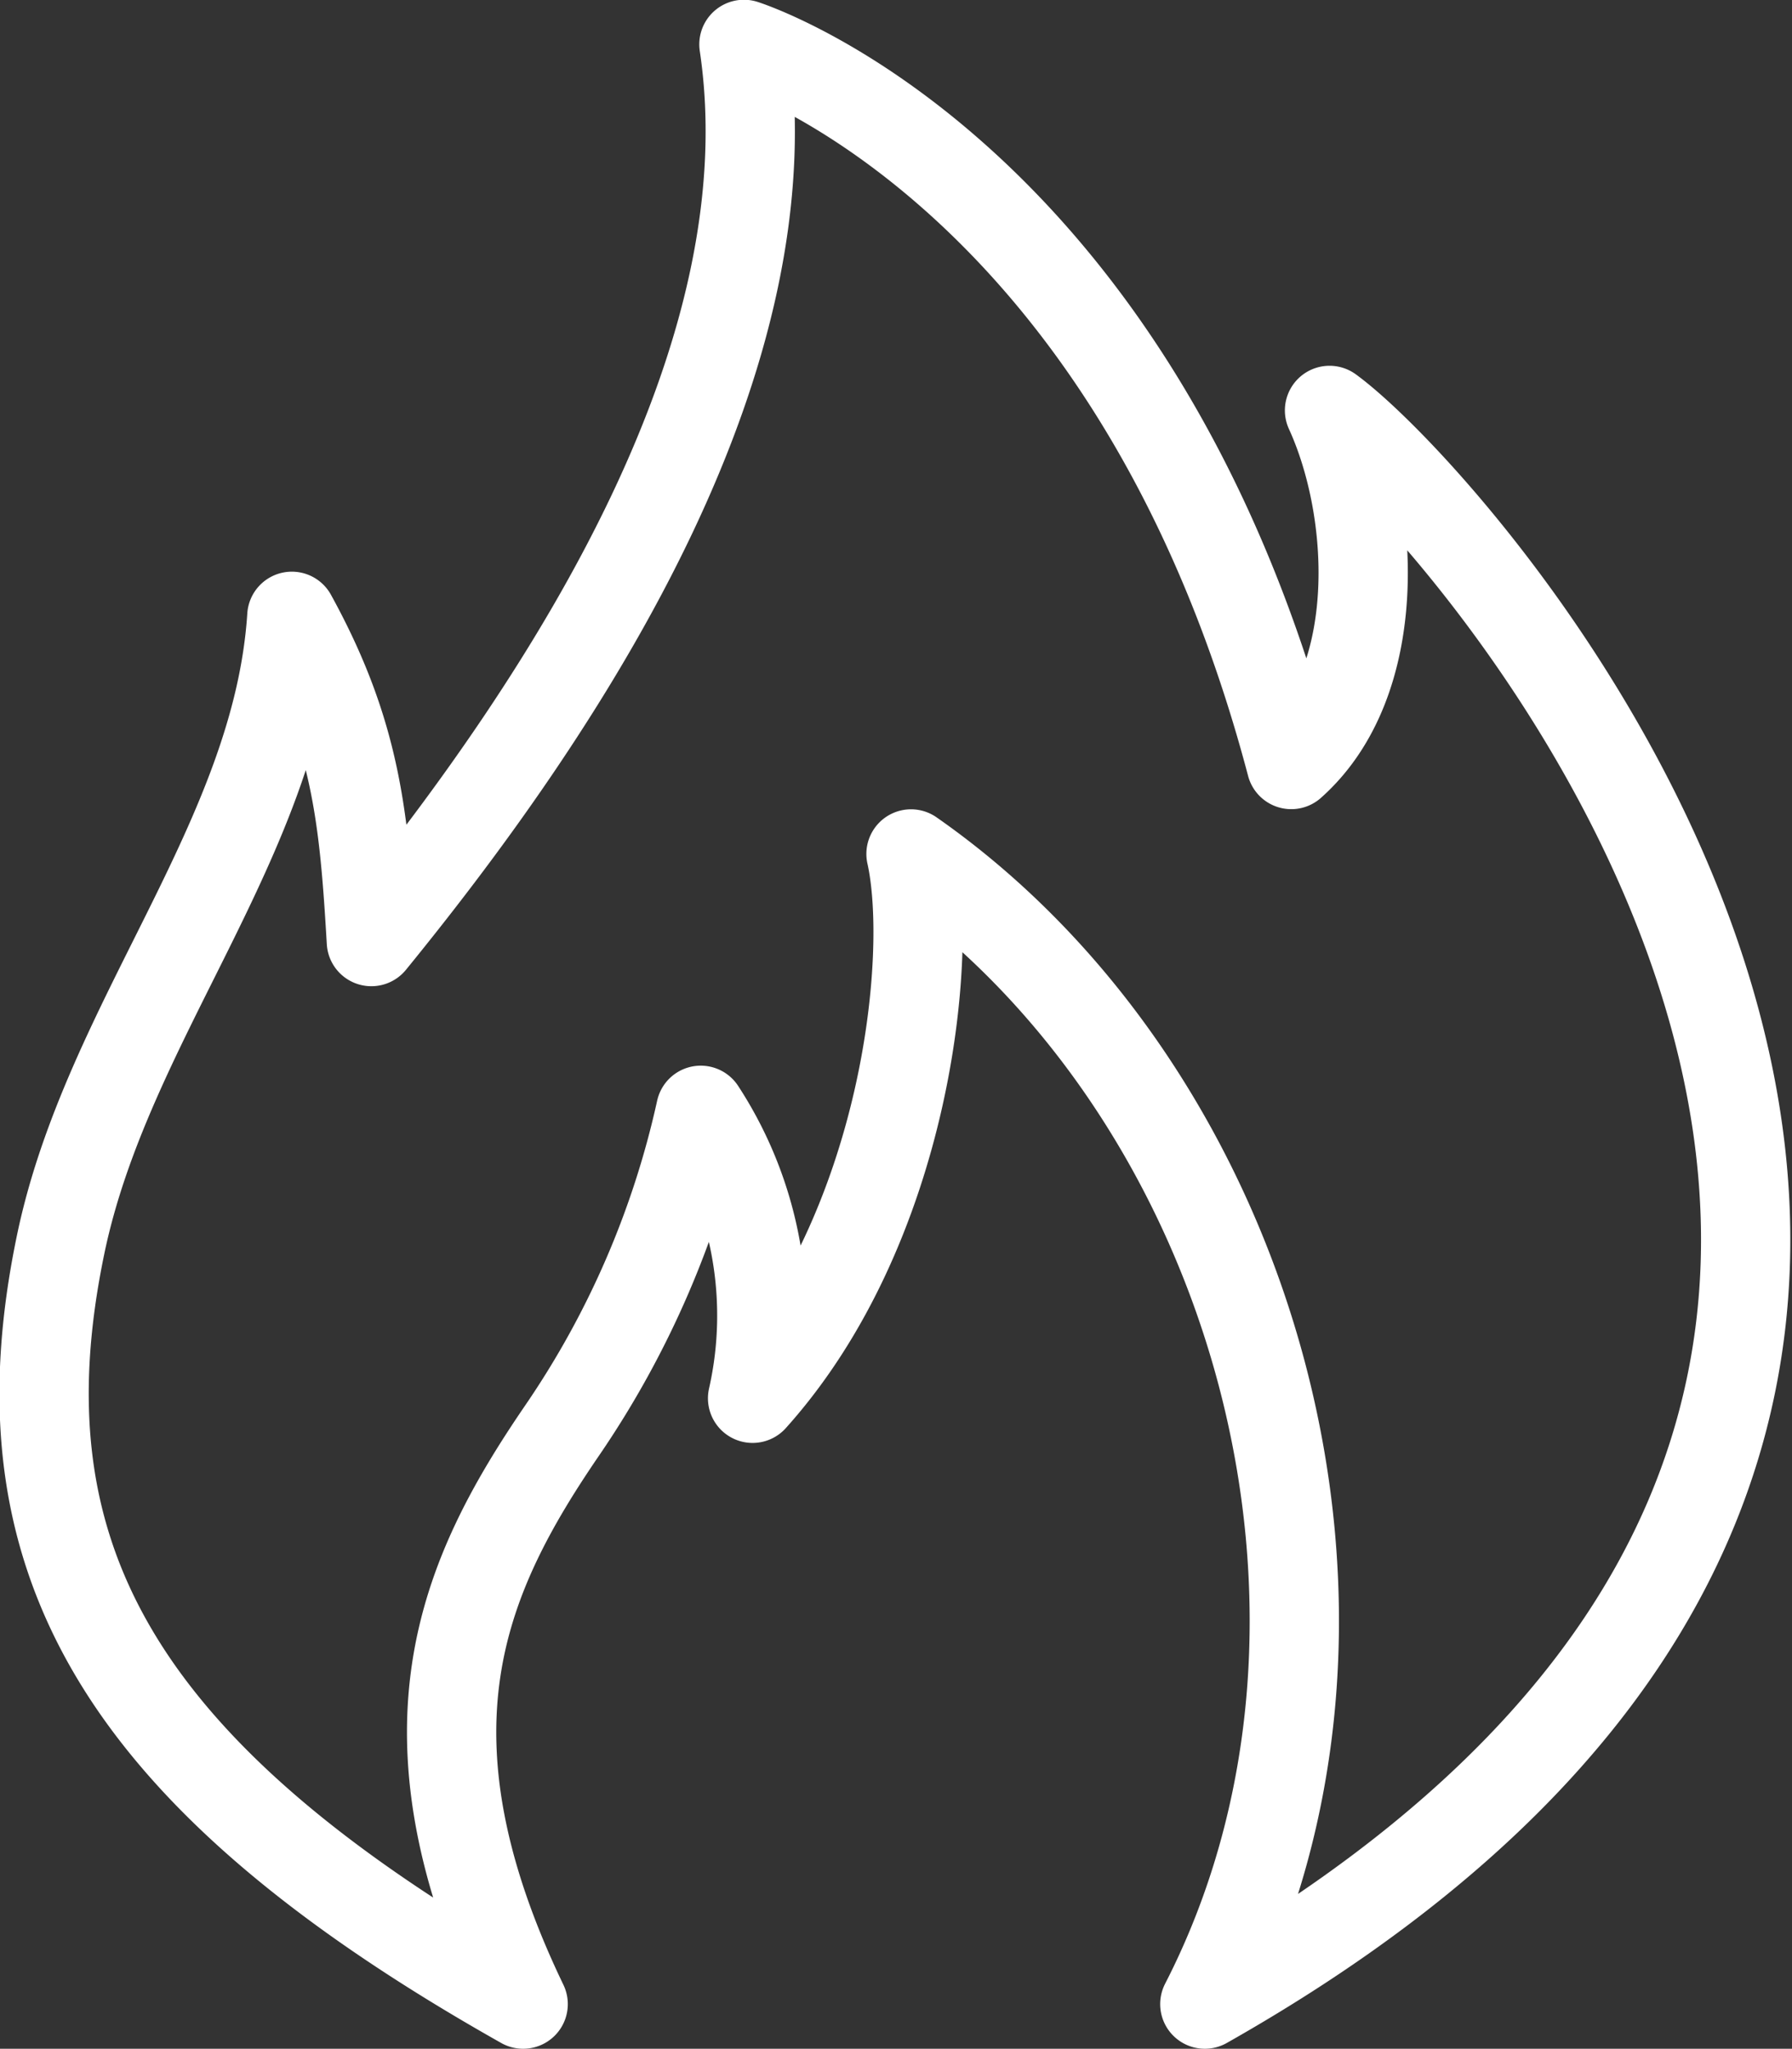
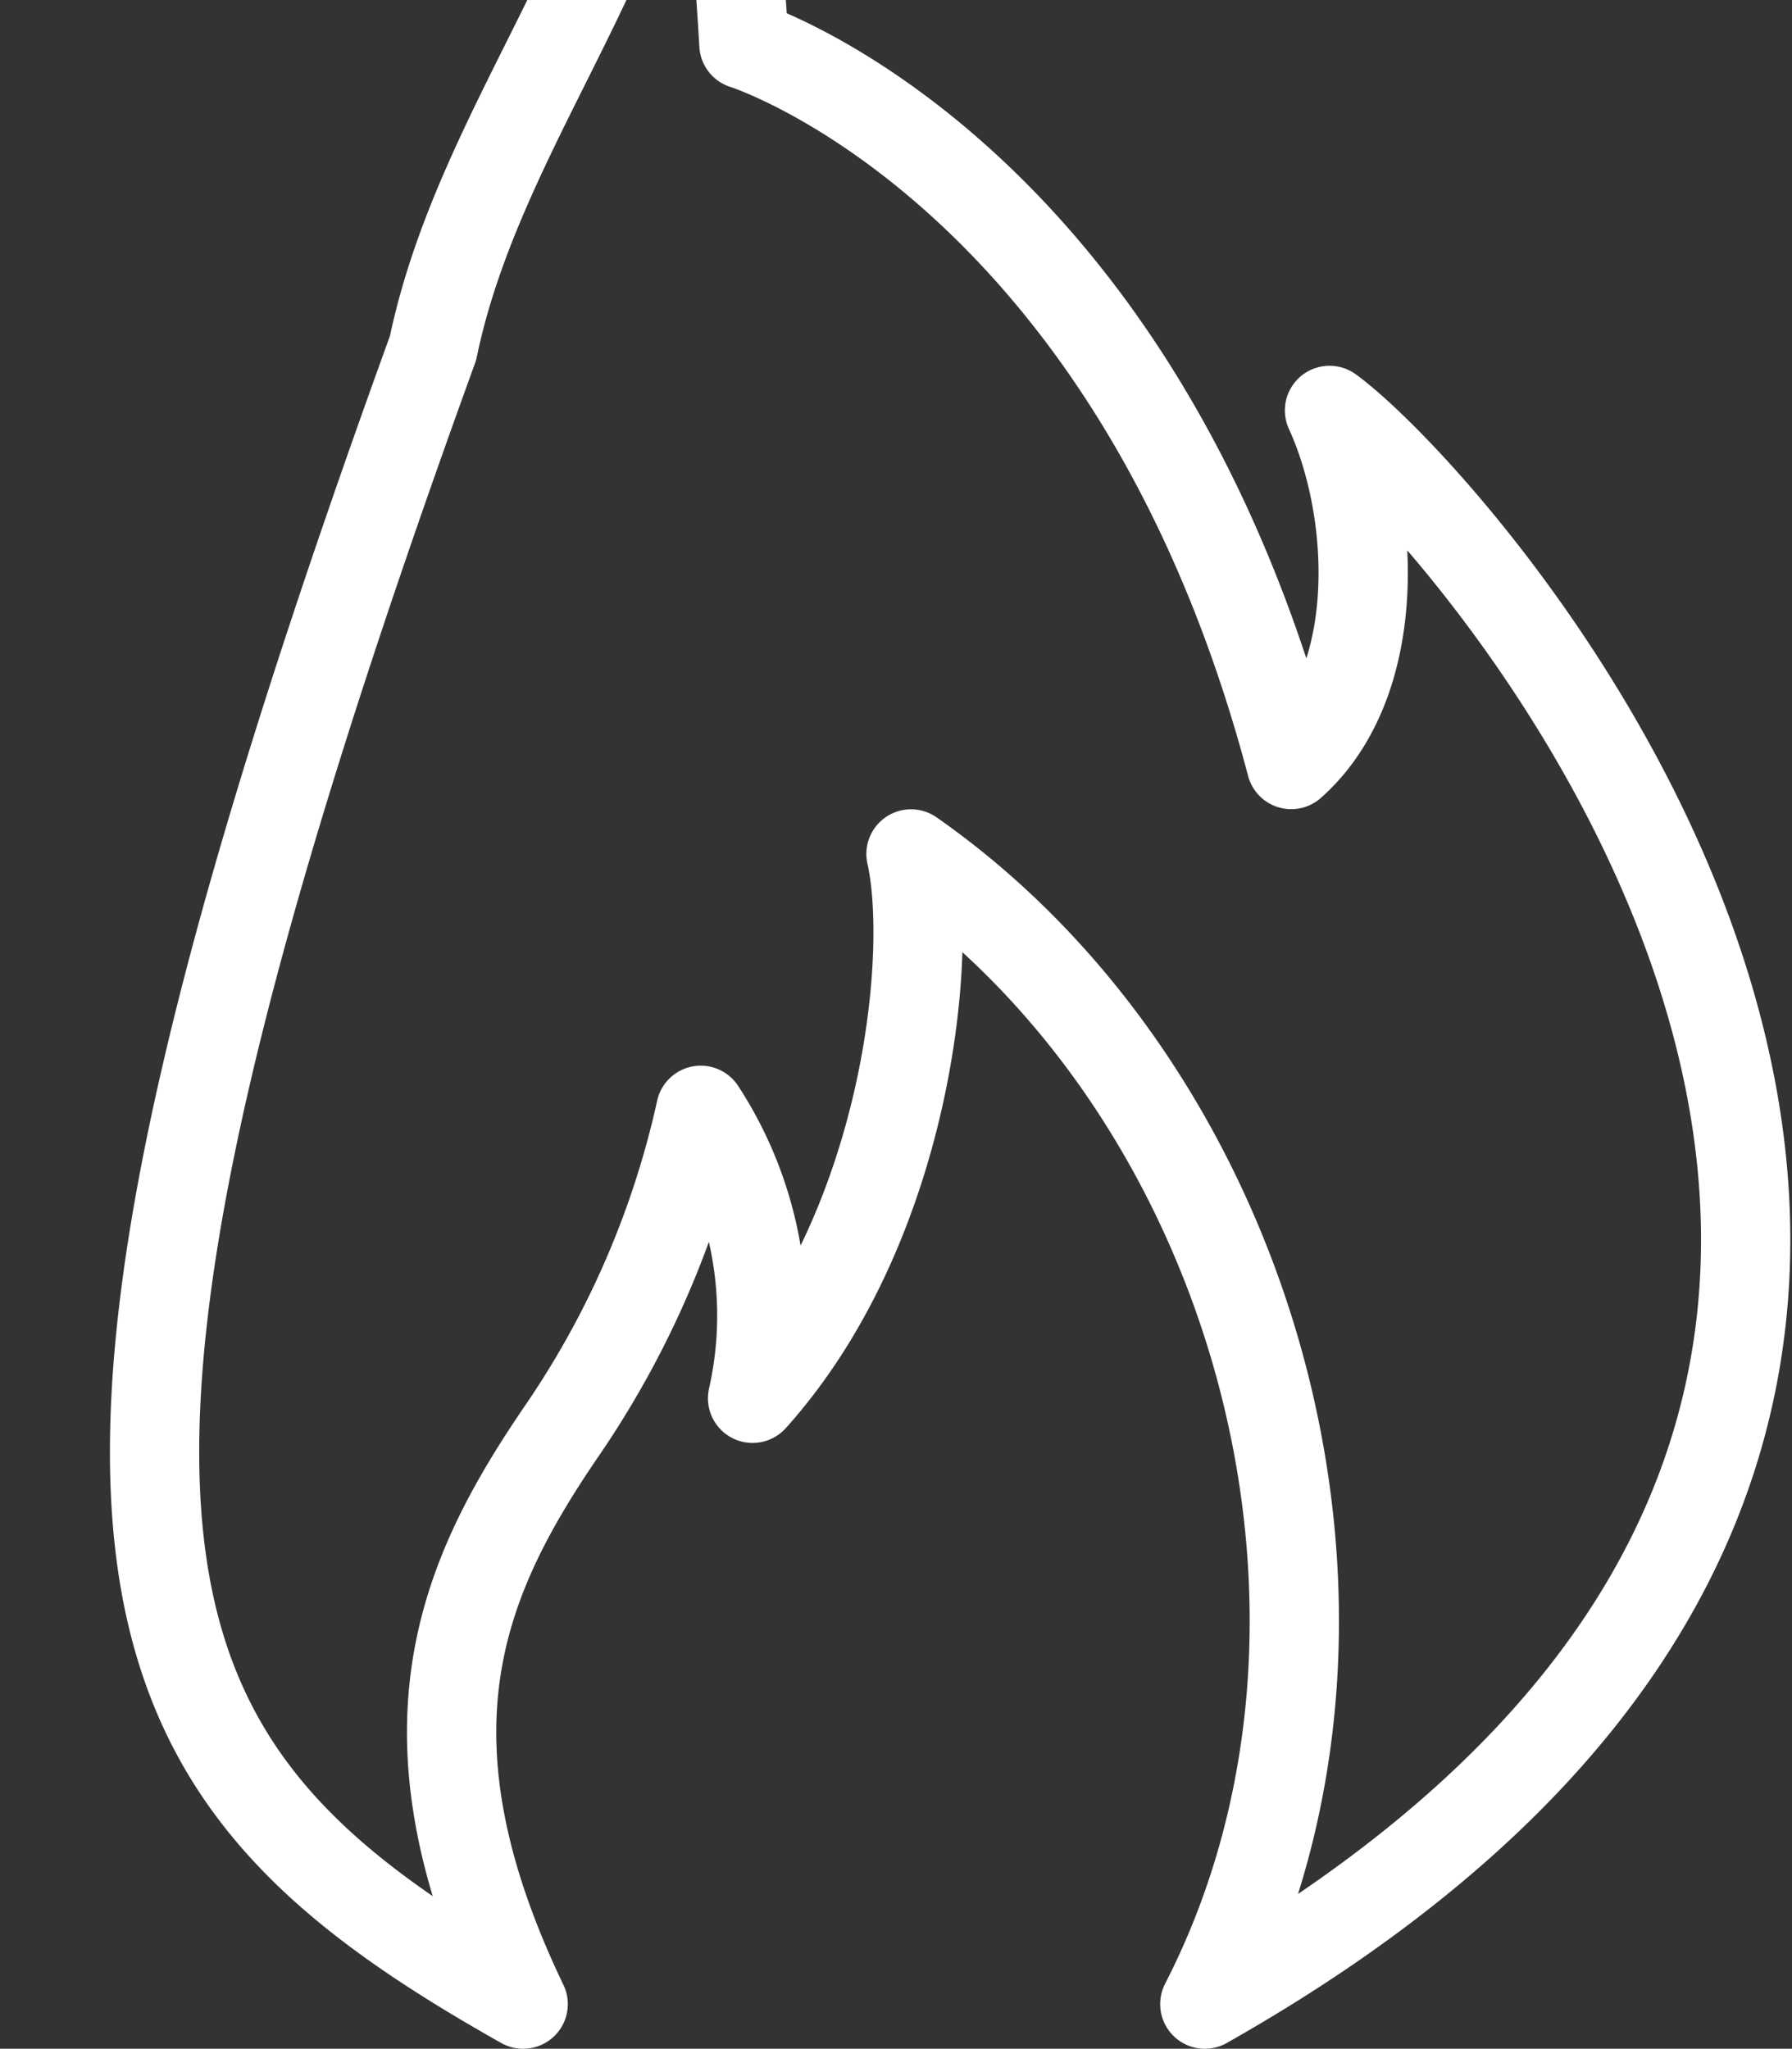
<svg xmlns="http://www.w3.org/2000/svg" width="60.211" height="68.849" viewBox="0 0 60.211 68.849">
  <rect x="0" y="0" width="60.211" height="68.849" fill="#333333" stroke="none" />
-   <path id="Icon_metro-fire" data-name="Icon metro-fire" d="M20.8,67.777c-4.389-9.132-2.051-14.364,1.321-19.294a30.738,30.738,0,0,0,4.646-10.743,12.622,12.622,0,0,1,1.742,9.678c5.13-5.71,6.1-14.808,5.323-18.293,11.6,8.1,16.551,25.649,9.872,38.652,35.52-20.1,8.835-50.169,4.19-53.557,1.549,3.387,1.842,9.122-1.286,11.9-5.3-20.081-18.39-24.2-18.39-24.2C29.764,12.284,22.6,23.608,15.7,32.07c-.243-4.129-.5-6.979-2.672-10.931-.487,7.5-6.22,13.617-7.773,21.133C3.147,52.45,6.826,59.9,20.8,67.777Z" transform="translate(-3.222 -0.428)" fill="none" stroke="#fff" stroke-linecap="round" stroke-linejoin="round" stroke-width="3" />
+   <path id="Icon_metro-fire" data-name="Icon metro-fire" d="M20.8,67.777c-4.389-9.132-2.051-14.364,1.321-19.294a30.738,30.738,0,0,0,4.646-10.743,12.622,12.622,0,0,1,1.742,9.678c5.13-5.71,6.1-14.808,5.323-18.293,11.6,8.1,16.551,25.649,9.872,38.652,35.52-20.1,8.835-50.169,4.19-53.557,1.549,3.387,1.842,9.122-1.286,11.9-5.3-20.081-18.39-24.2-18.39-24.2c-.243-4.129-.5-6.979-2.672-10.931-.487,7.5-6.22,13.617-7.773,21.133C3.147,52.45,6.826,59.9,20.8,67.777Z" transform="translate(-3.222 -0.428)" fill="none" stroke="#fff" stroke-linecap="round" stroke-linejoin="round" stroke-width="3" />
</svg>